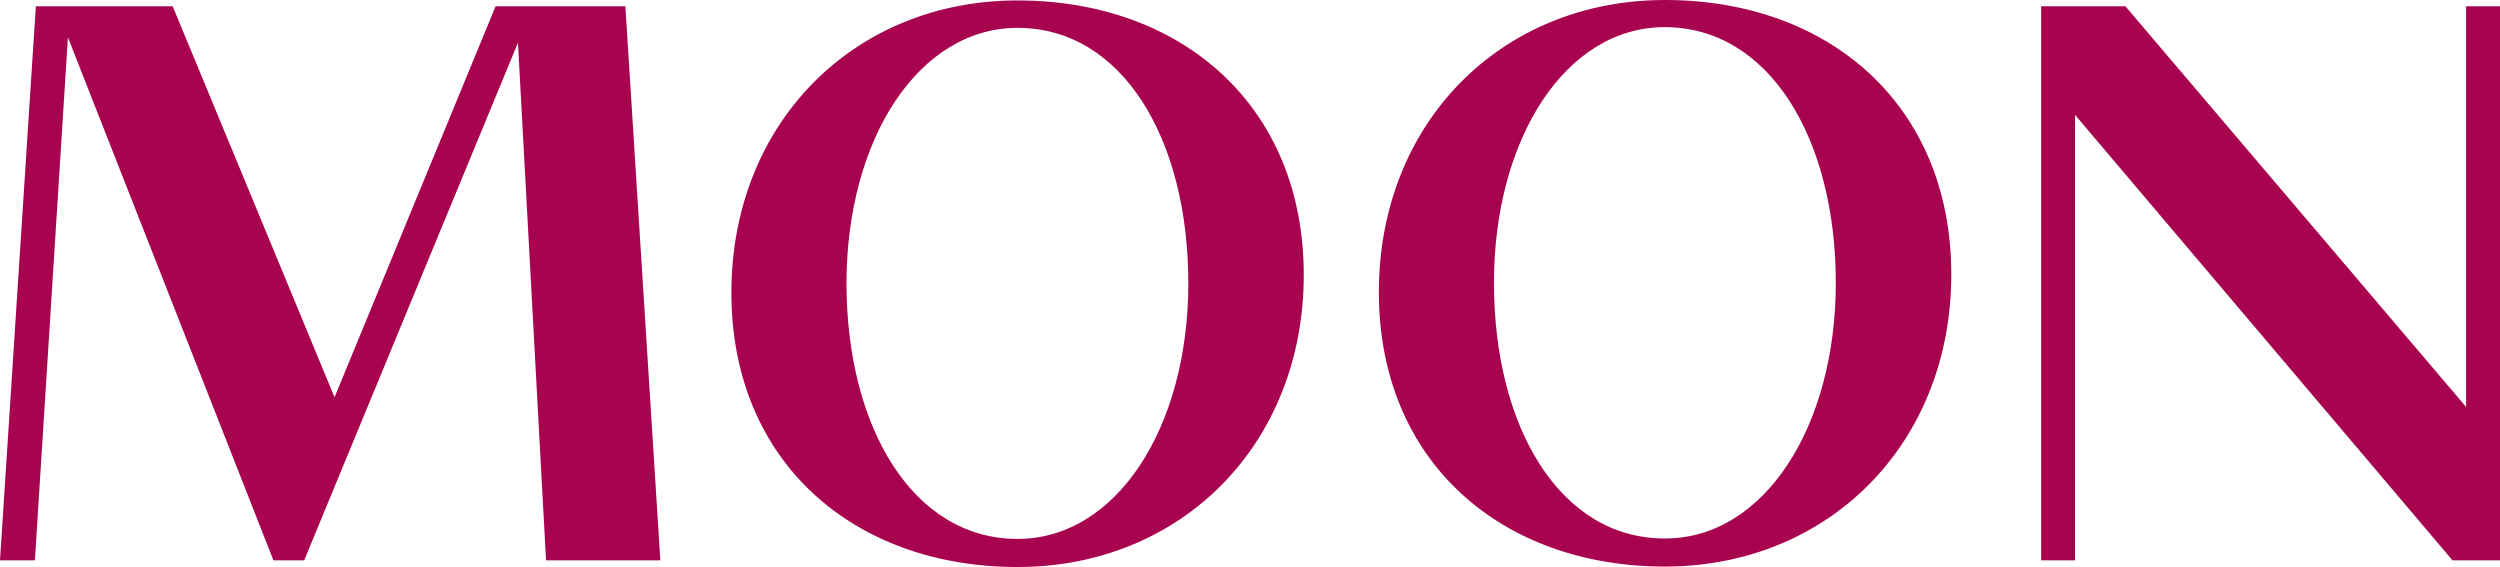
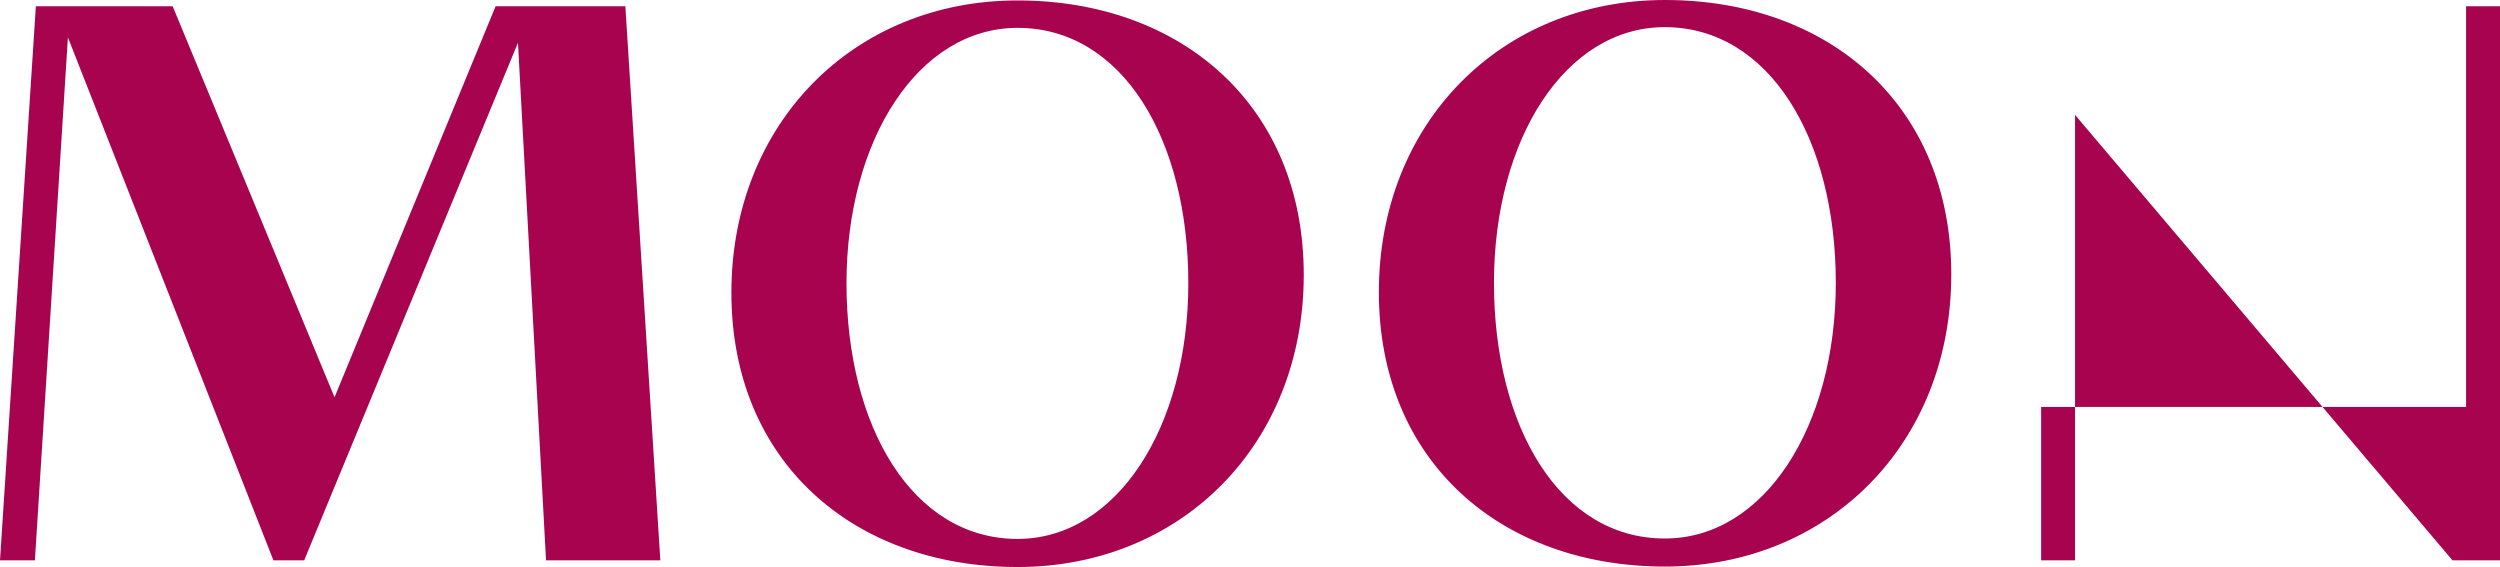
<svg xmlns="http://www.w3.org/2000/svg" width="97" height="22" viewBox="0 0 97 22" fill="none">
-   <path d="M10.609 21.741H11.802L20.097 1.658L21.186 21.741H25.621L24.264 0.242H19.23L12.98 15.414L6.699 0.242H1.391L0 21.741H1.354L2.635 1.45L10.609 21.741ZM79.196 21.741H80.512V4.458L95.157 21.741H97V0.242H95.684V15.789L82.465 0.242H79.196V21.741ZM39.48 22C33.121 22 28.378 17.922 28.378 11.356C28.378 4.79 33.121 0.017 39.48 0.017C45.84 0.017 50.586 4.098 50.586 10.664C50.586 17.23 45.843 22 39.48 22ZM39.48 20.91C43.321 20.91 46.107 16.584 46.107 10.99C46.107 5.395 43.547 1.081 39.48 1.081C35.643 1.081 32.844 5.407 32.844 10.99C32.844 16.573 35.416 20.91 39.48 20.91ZM64.605 21.983C58.242 21.983 53.5 17.905 53.5 11.336C53.5 4.767 58.242 0 64.605 0C70.968 0 75.71 4.078 75.71 10.647C75.71 17.216 70.952 21.983 64.589 21.983H64.605ZM64.605 20.893C68.443 20.893 71.229 16.567 71.229 10.973C71.229 5.378 68.647 1.053 64.589 1.053C60.748 1.053 57.966 5.378 57.966 10.973C57.966 16.567 60.522 20.893 64.589 20.893H64.605Z" fill="#A8034F" />
+   <path d="M10.609 21.741H11.802L20.097 1.658L21.186 21.741H25.621L24.264 0.242H19.23L12.98 15.414L6.699 0.242H1.391L0 21.741H1.354L2.635 1.45L10.609 21.741ZM79.196 21.741H80.512V4.458L95.157 21.741H97V0.242H95.684V15.789H79.196V21.741ZM39.48 22C33.121 22 28.378 17.922 28.378 11.356C28.378 4.79 33.121 0.017 39.48 0.017C45.84 0.017 50.586 4.098 50.586 10.664C50.586 17.23 45.843 22 39.48 22ZM39.48 20.91C43.321 20.91 46.107 16.584 46.107 10.99C46.107 5.395 43.547 1.081 39.48 1.081C35.643 1.081 32.844 5.407 32.844 10.99C32.844 16.573 35.416 20.91 39.48 20.91ZM64.605 21.983C58.242 21.983 53.5 17.905 53.5 11.336C53.5 4.767 58.242 0 64.605 0C70.968 0 75.71 4.078 75.71 10.647C75.71 17.216 70.952 21.983 64.589 21.983H64.605ZM64.605 20.893C68.443 20.893 71.229 16.567 71.229 10.973C71.229 5.378 68.647 1.053 64.589 1.053C60.748 1.053 57.966 5.378 57.966 10.973C57.966 16.567 60.522 20.893 64.589 20.893H64.605Z" fill="#A8034F" />
</svg>